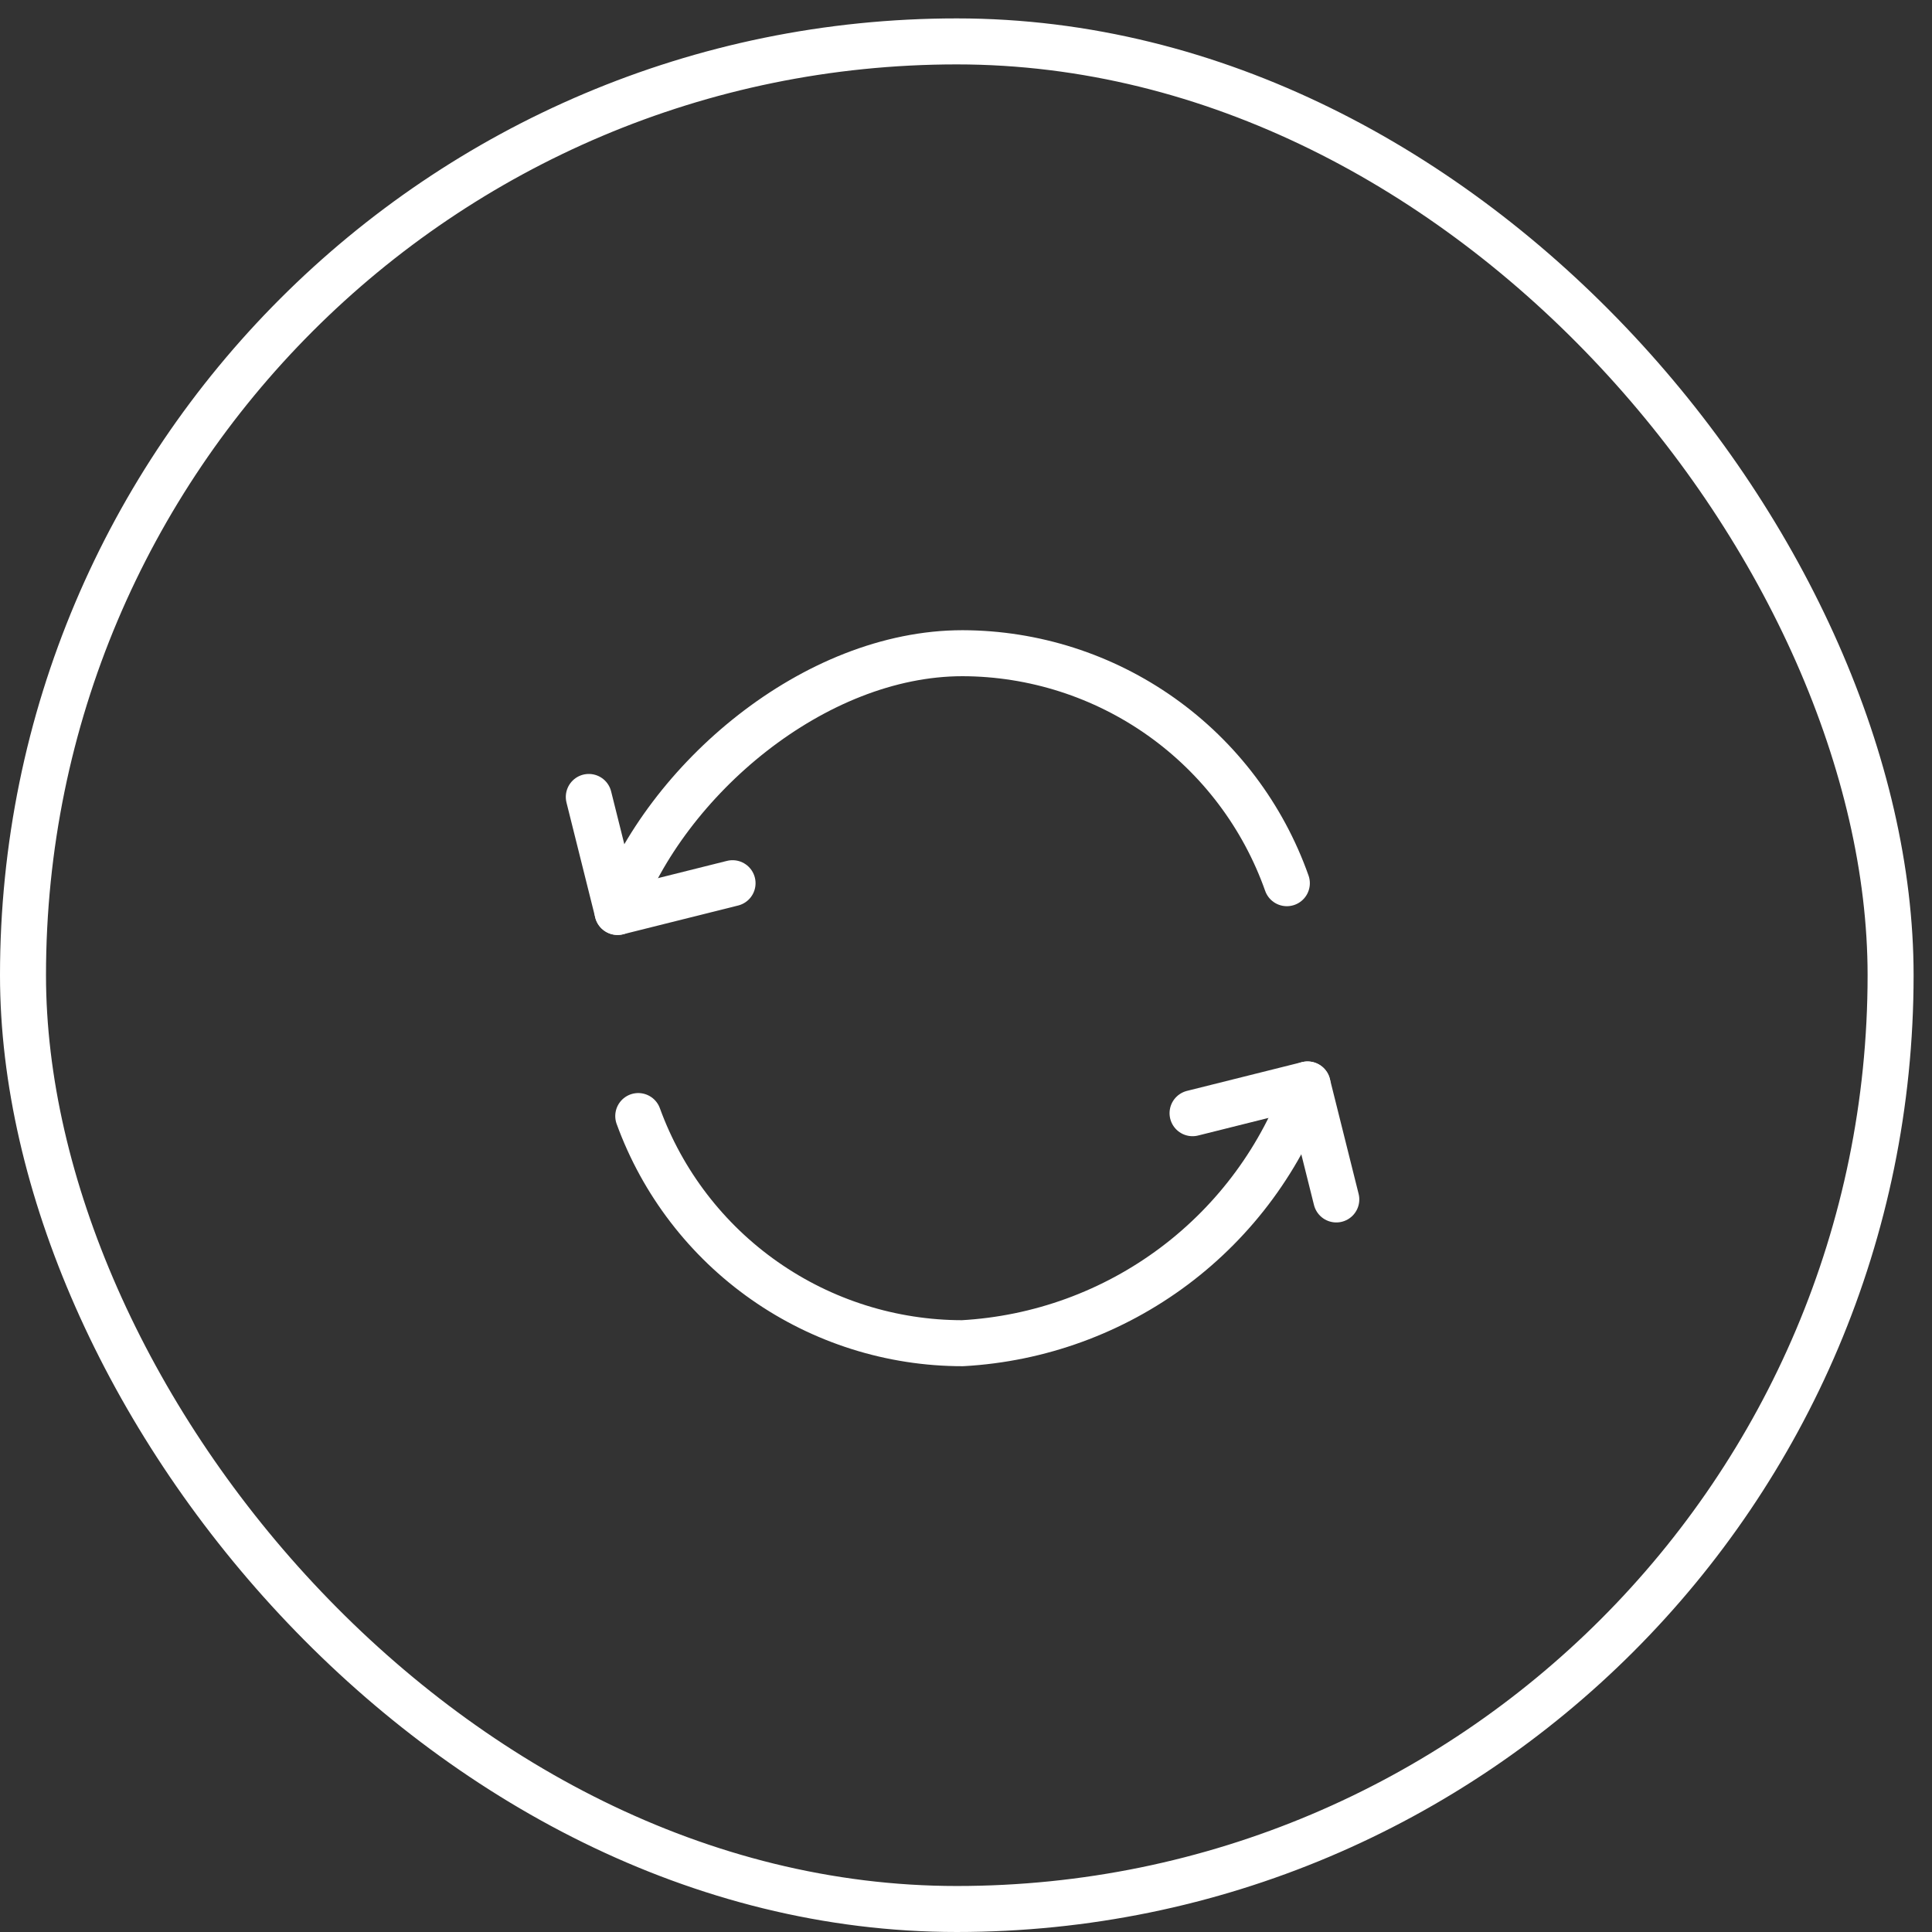
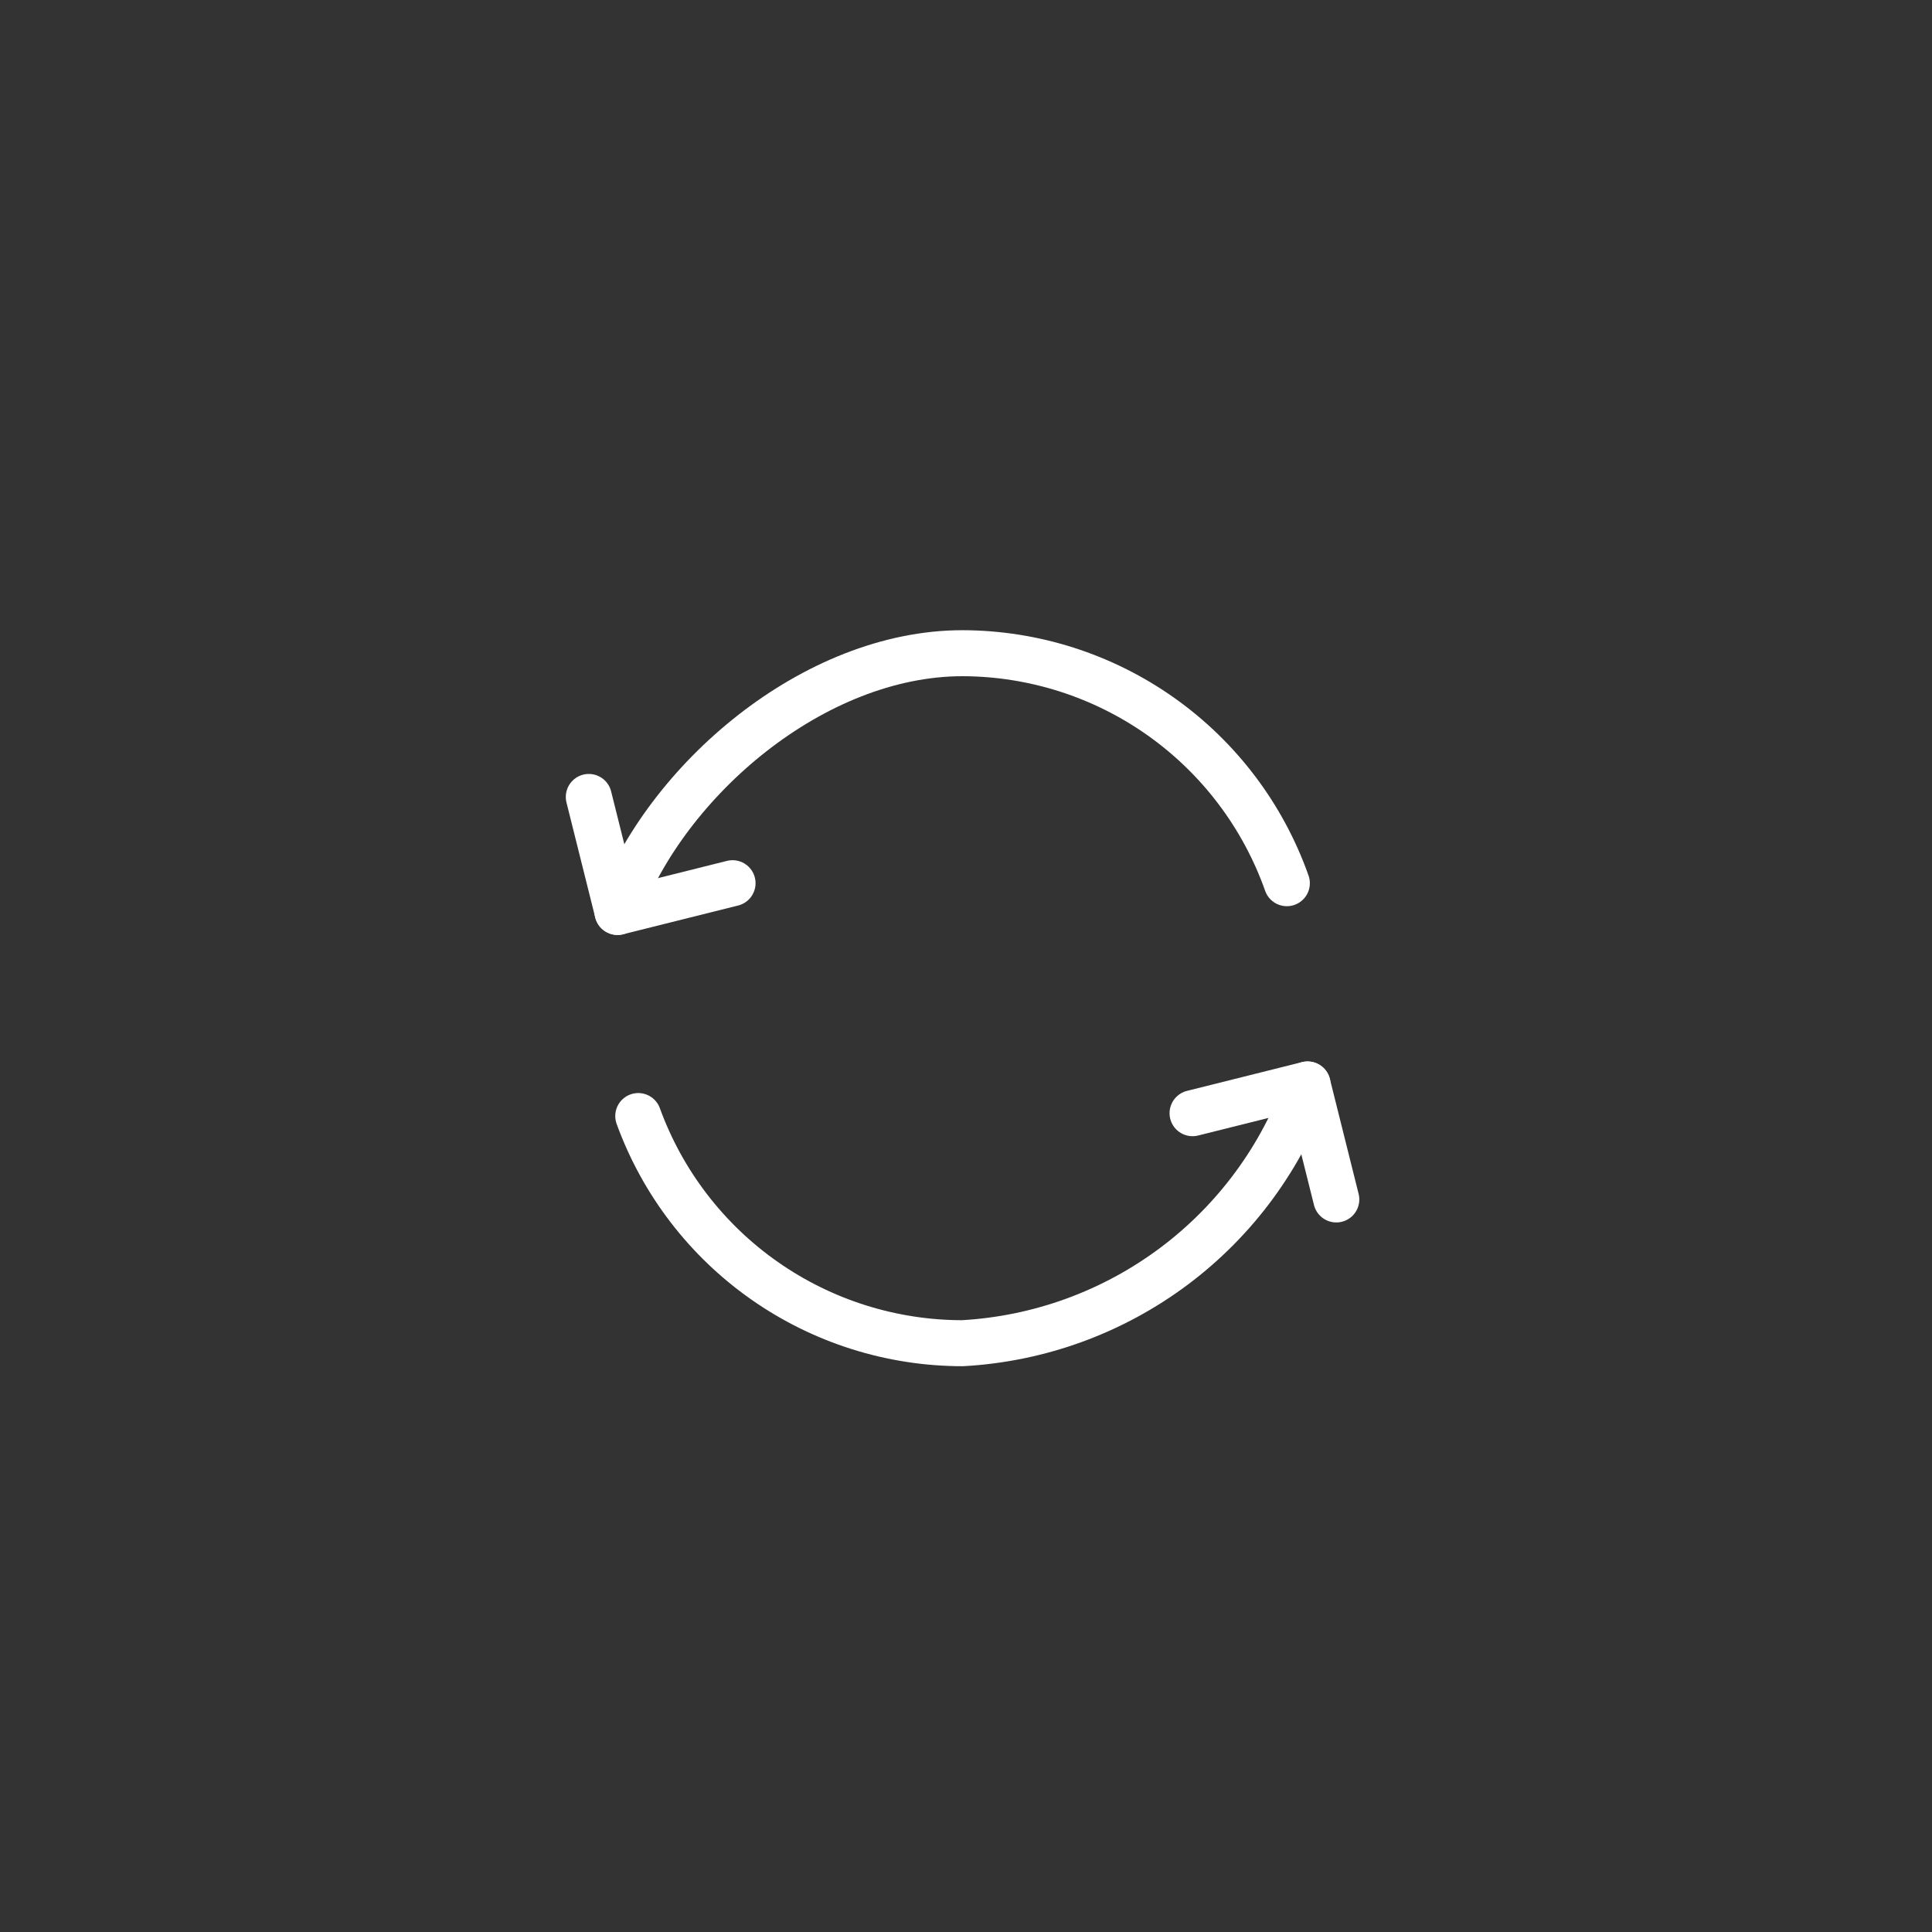
<svg xmlns="http://www.w3.org/2000/svg" width="42" height="42" viewBox="0 0 42 42" fill="none">
  <rect x="0" y="0" width="42" height="42" fill="#333333" stroke="none" />
  <path d="M25.925 24.2L28.425 23.575L29.05 26.075" stroke="white" stroke-linecap="round" stroke-linejoin="round" />
  <path d="M28.425 23.575C27.87 25.148 26.862 26.522 25.527 27.523C24.192 28.524 22.591 29.107 20.925 29.2C19.385 29.2 17.883 28.726 16.622 27.843C15.36 26.96 14.401 25.709 13.875 24.262" stroke="white" stroke-linecap="round" stroke-linejoin="round" />
  <path d="M15.925 19.2L13.425 19.825L12.8 17.325" stroke="white" stroke-linecap="round" stroke-linejoin="round" />
  <path d="M13.425 19.825C14.475 16.95 17.7 14.2 20.925 14.2C22.473 14.204 23.981 14.687 25.243 15.582C26.505 16.477 27.459 17.741 27.975 19.2" stroke="white" stroke-linecap="round" stroke-linejoin="round" />
-   <rect x="0.5" y="0.9" width="40.6" height="40.6" rx="20.3" stroke="white" />
</svg>